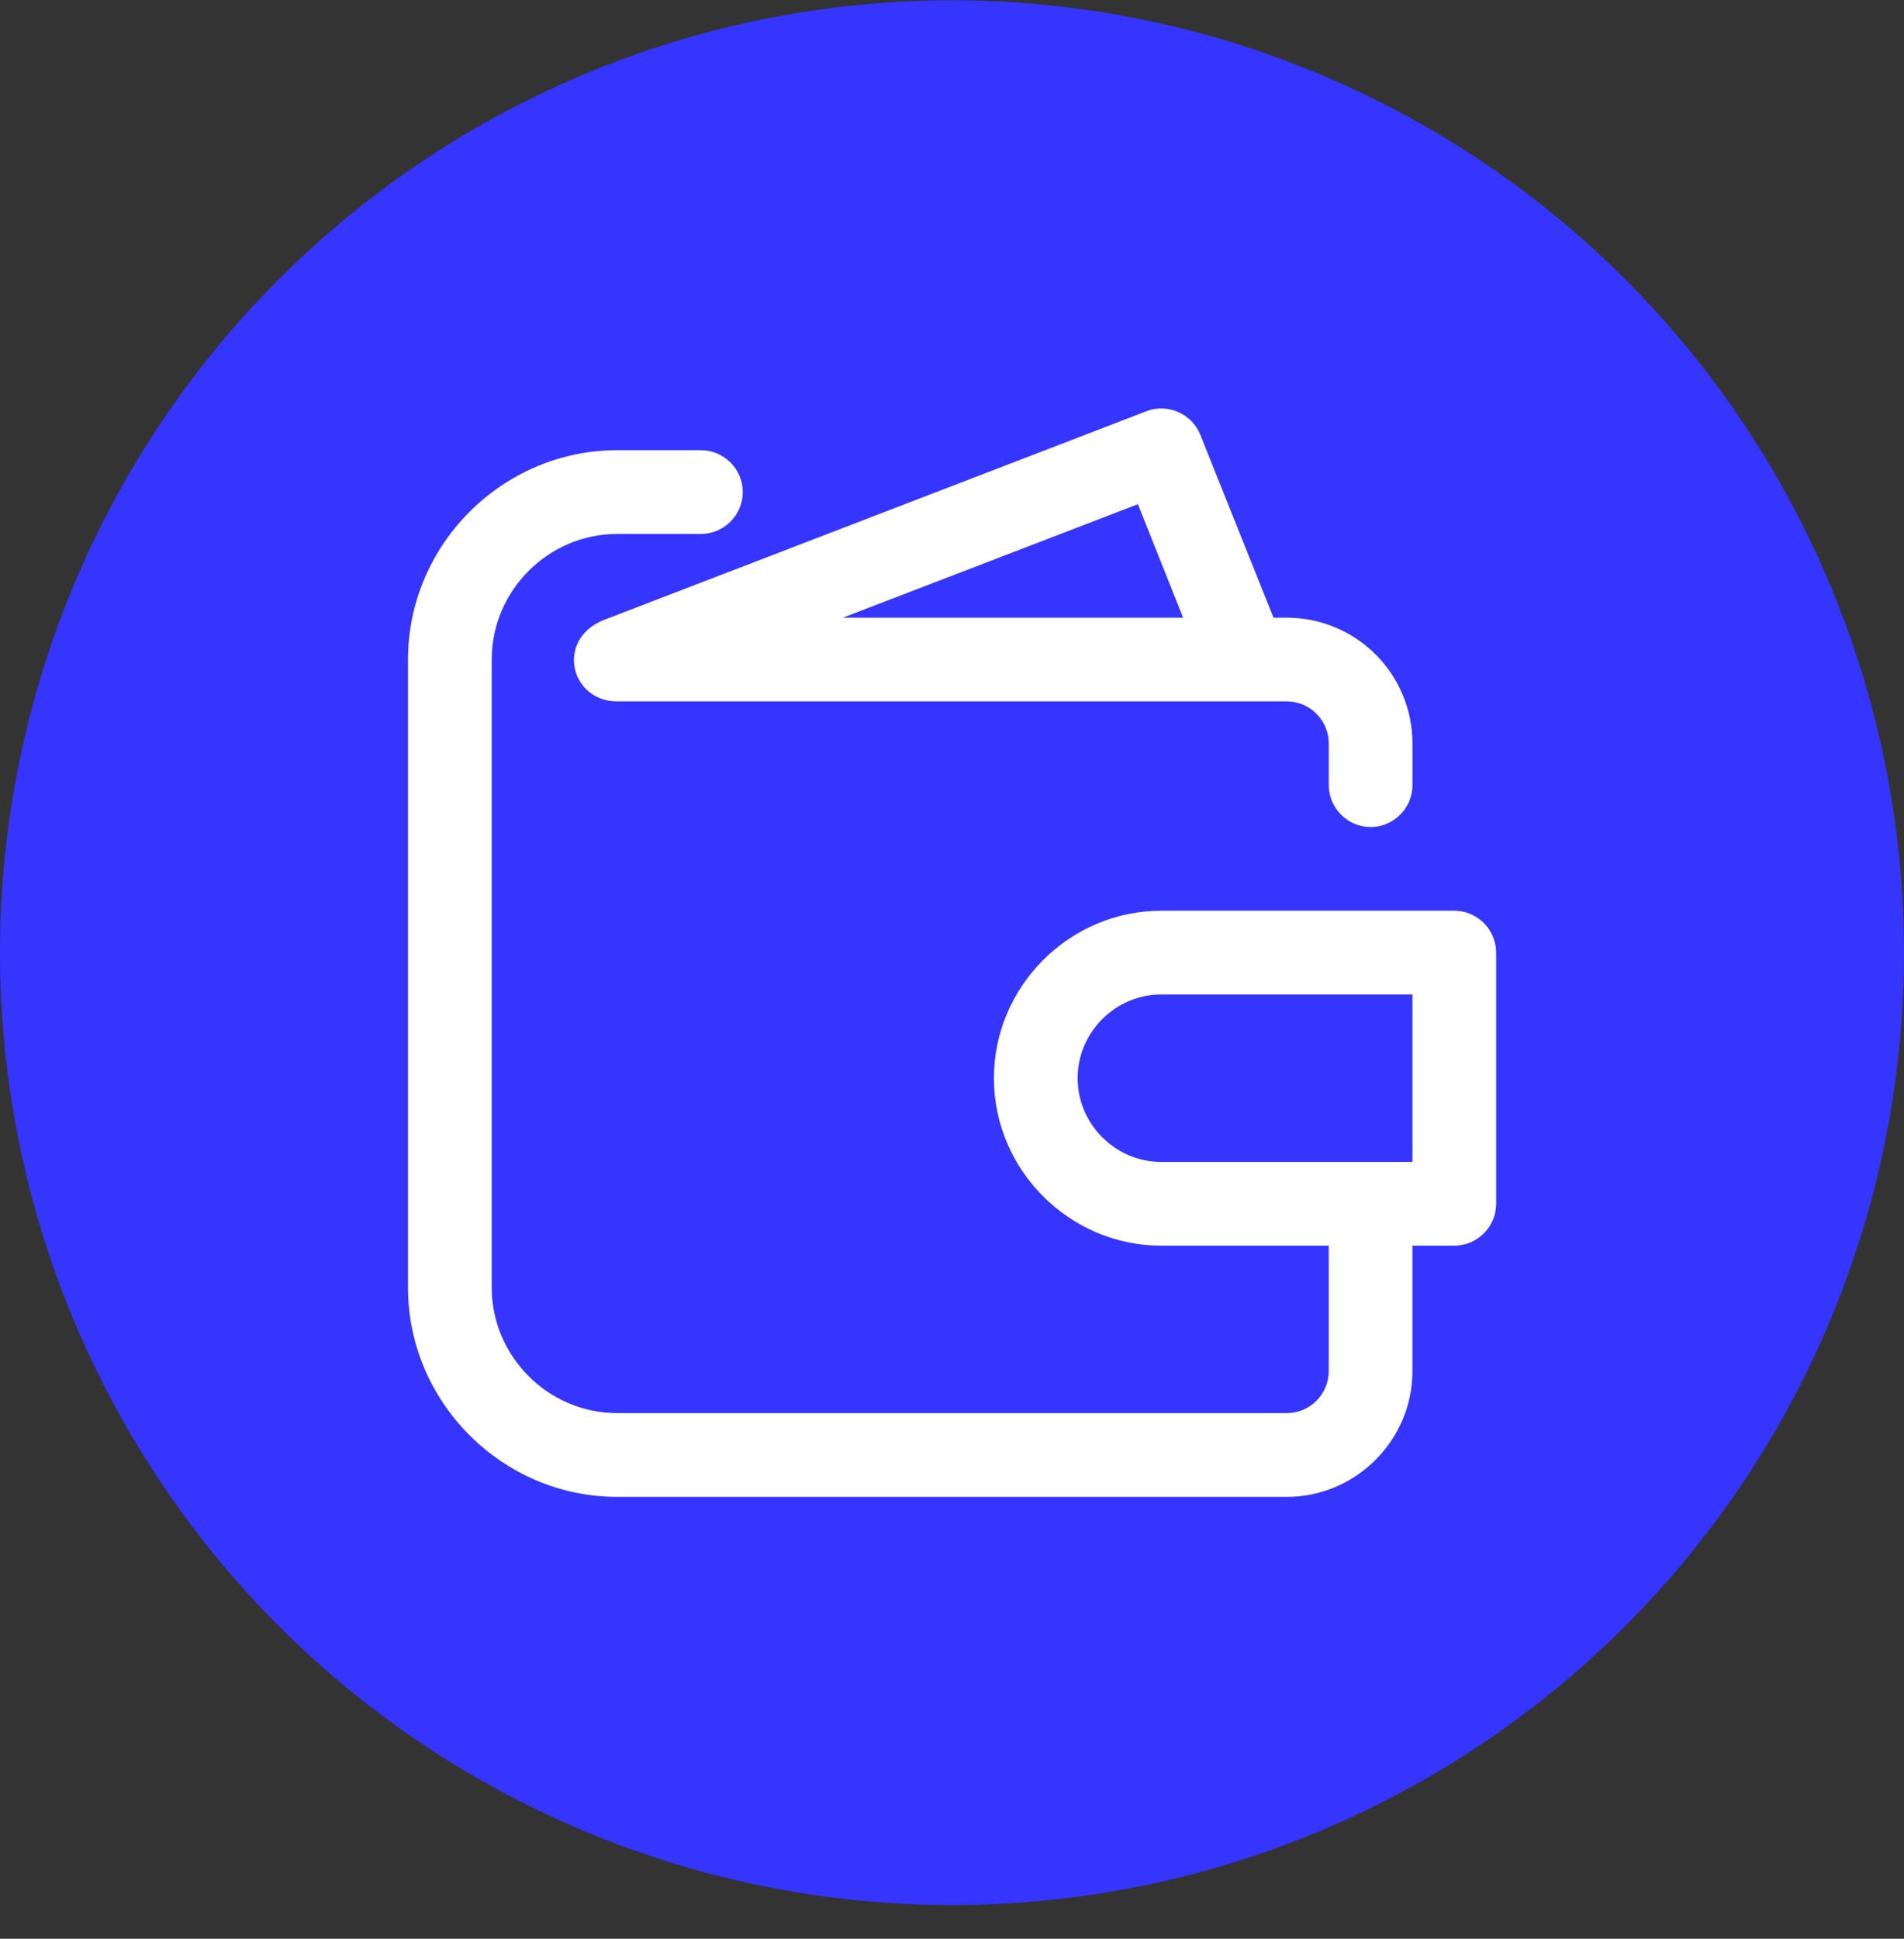
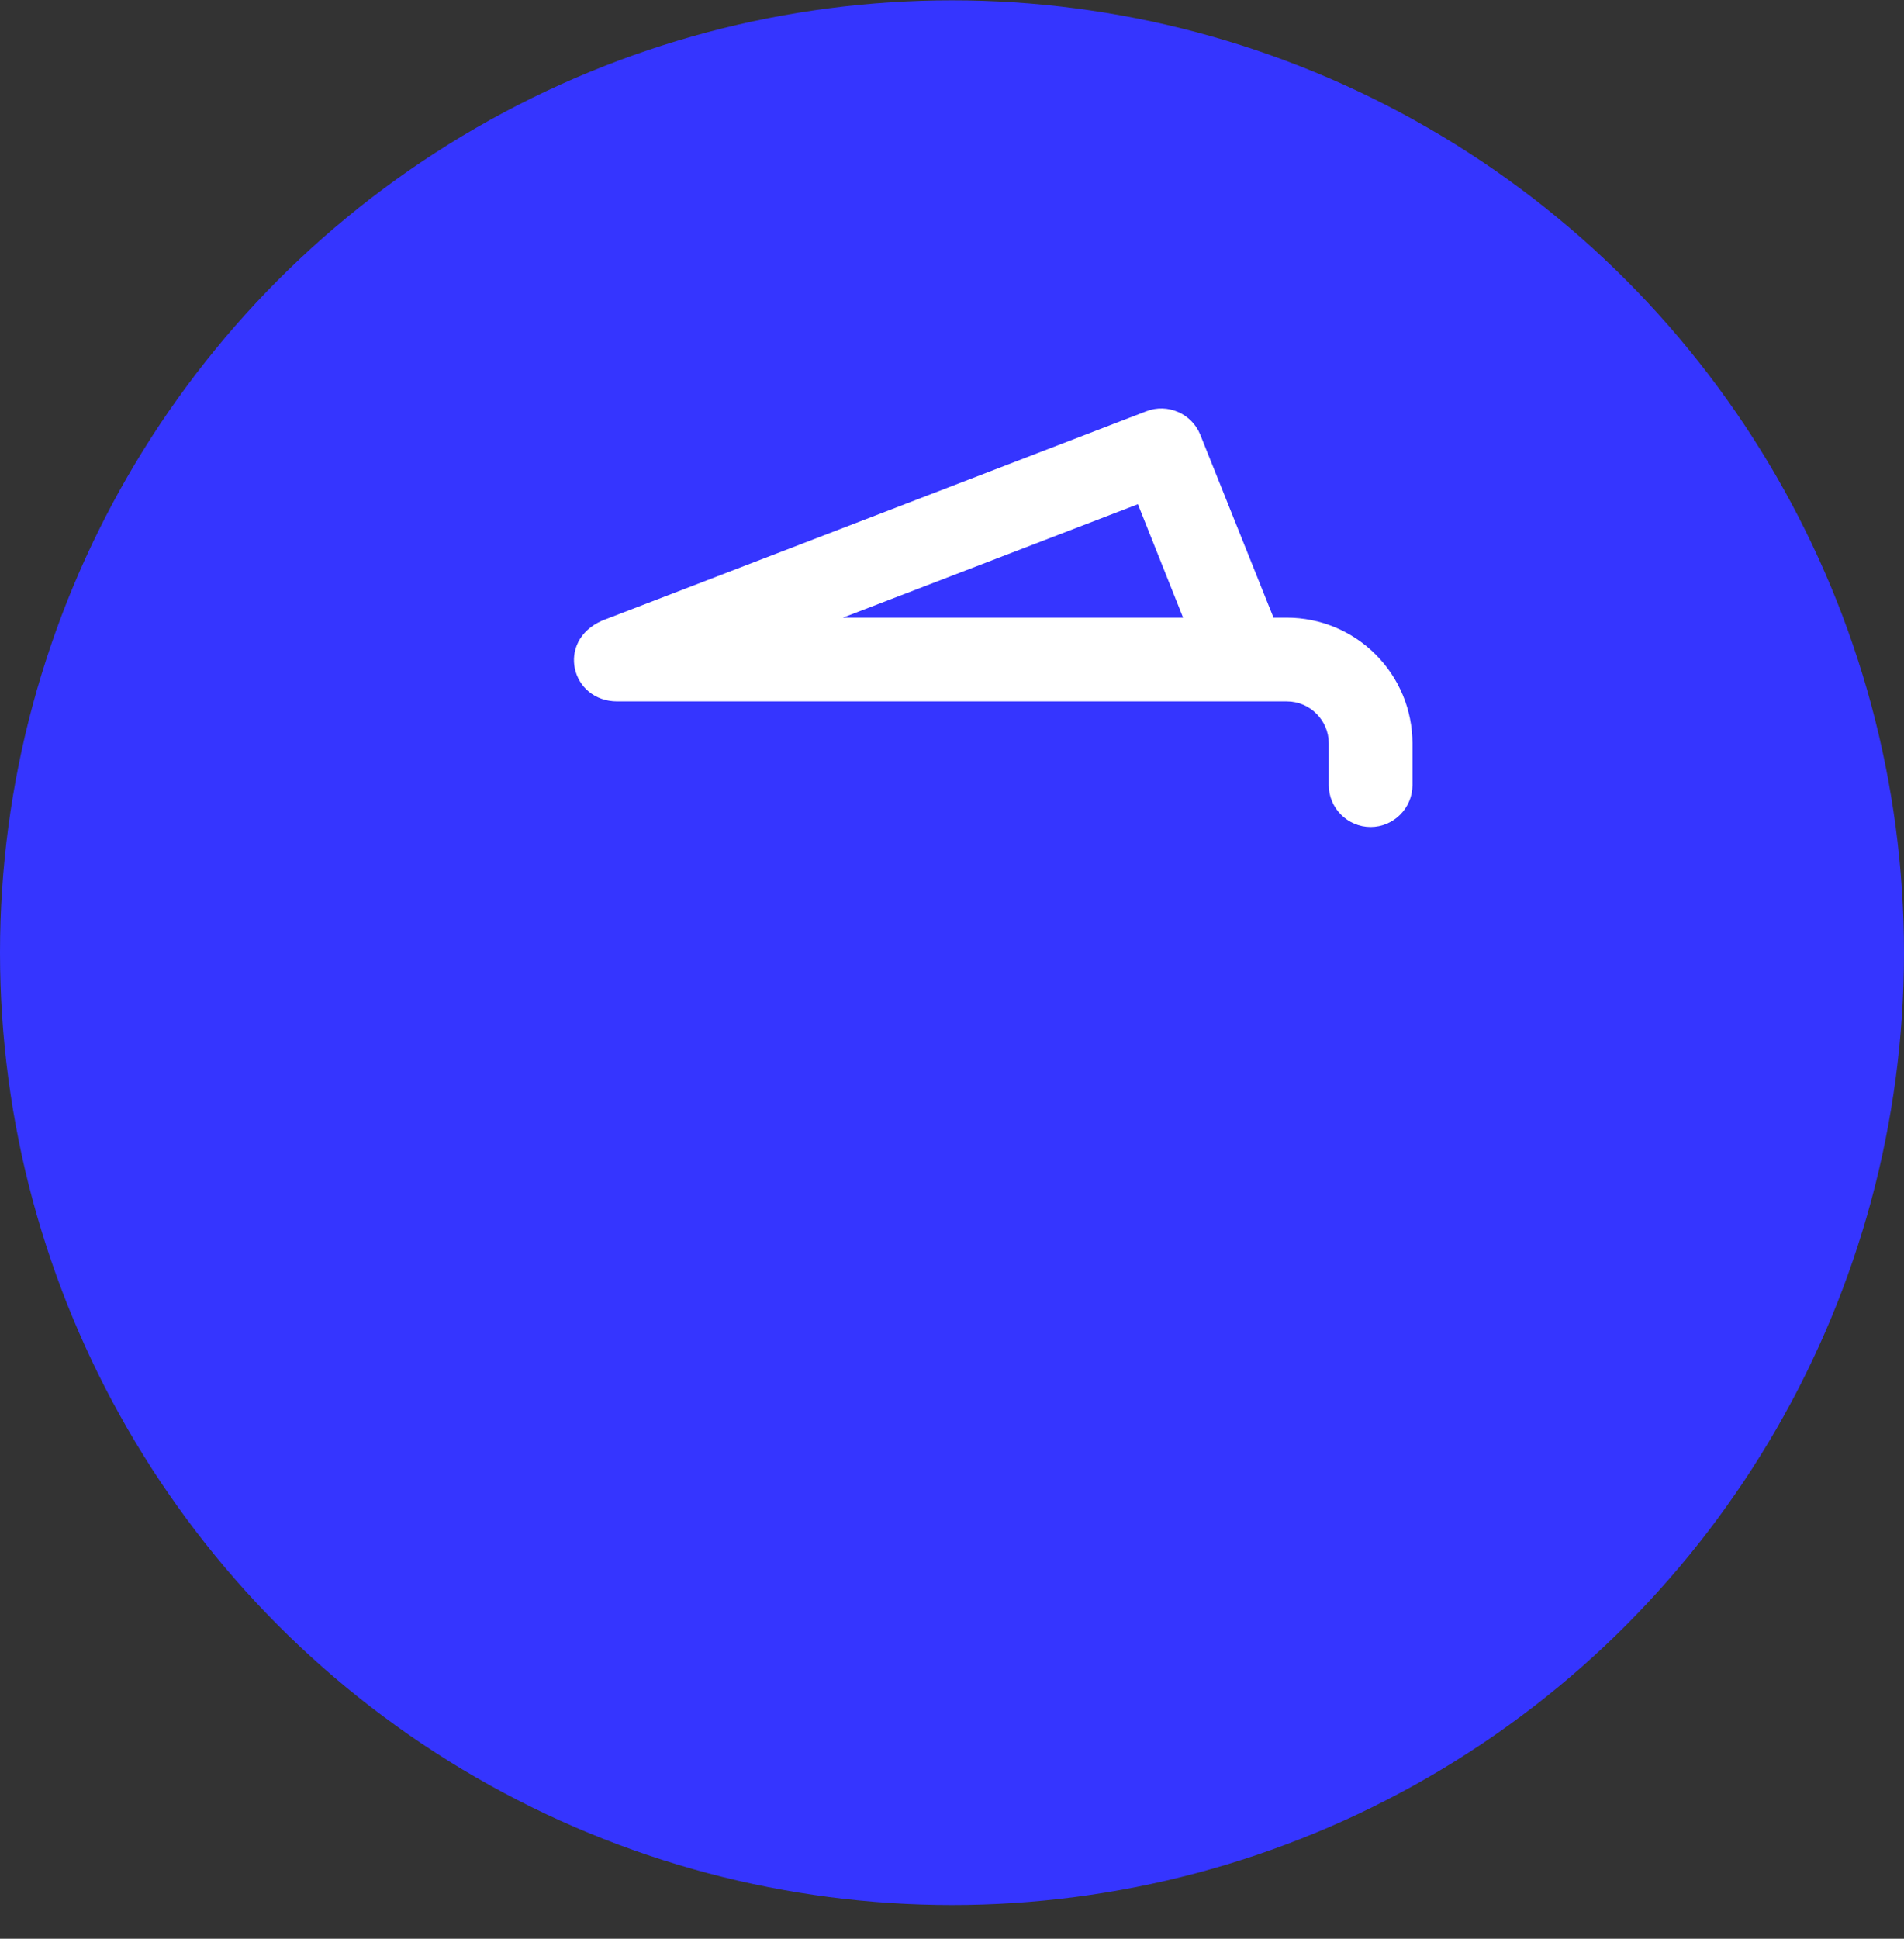
<svg xmlns="http://www.w3.org/2000/svg" width="56" height="57" viewBox="0 0 56 57" fill="none">
  <rect x="0" y="0" width="56" height="57" fill="#333333" stroke="none" />
  <circle cx="28" cy="28.009" r="28" fill="#3535FF" />
-   <path d="M42.773 26.776H34.156C31.456 26.776 29.233 28.999 29.233 31.7C29.233 34.401 31.456 36.624 34.156 36.624H39.08V40.316C39.08 40.992 38.525 41.547 37.849 41.547H18.154C16.128 41.547 14.462 39.881 14.462 37.855V19.391C14.462 17.365 16.128 15.698 18.154 15.698H20.616C21.292 15.698 21.847 15.143 21.847 14.467C21.847 13.791 21.292 13.236 20.616 13.236H18.154C14.778 13.236 12 16.015 12 19.391V37.855C12 41.231 14.778 44.009 18.154 44.009H37.849C39.875 44.009 41.542 42.342 41.542 40.316V36.624H42.773C43.449 36.624 44.004 36.069 44.004 35.393V28.007C44.004 27.331 43.449 26.776 42.773 26.776ZM41.542 34.162H34.156C32.806 34.162 31.695 33.05 31.695 31.7C31.695 30.35 32.806 29.238 34.156 29.238H41.542V34.162Z" fill="white" />
  <path d="M17.712 18.246C16.339 18.846 16.793 20.622 18.156 20.622H37.85C38.526 20.622 39.081 21.177 39.081 21.853V23.084C39.081 23.76 39.636 24.315 40.312 24.315C40.988 24.315 41.543 23.76 41.543 23.084V21.853C41.542 20.874 41.153 19.935 40.46 19.243C39.768 18.55 38.829 18.161 37.85 18.16H37.456L35.302 12.781C35.052 12.159 34.338 11.849 33.714 12.092L17.712 18.246ZM34.797 18.16H24.79L33.468 14.824L34.797 18.16Z" fill="white" />
</svg>